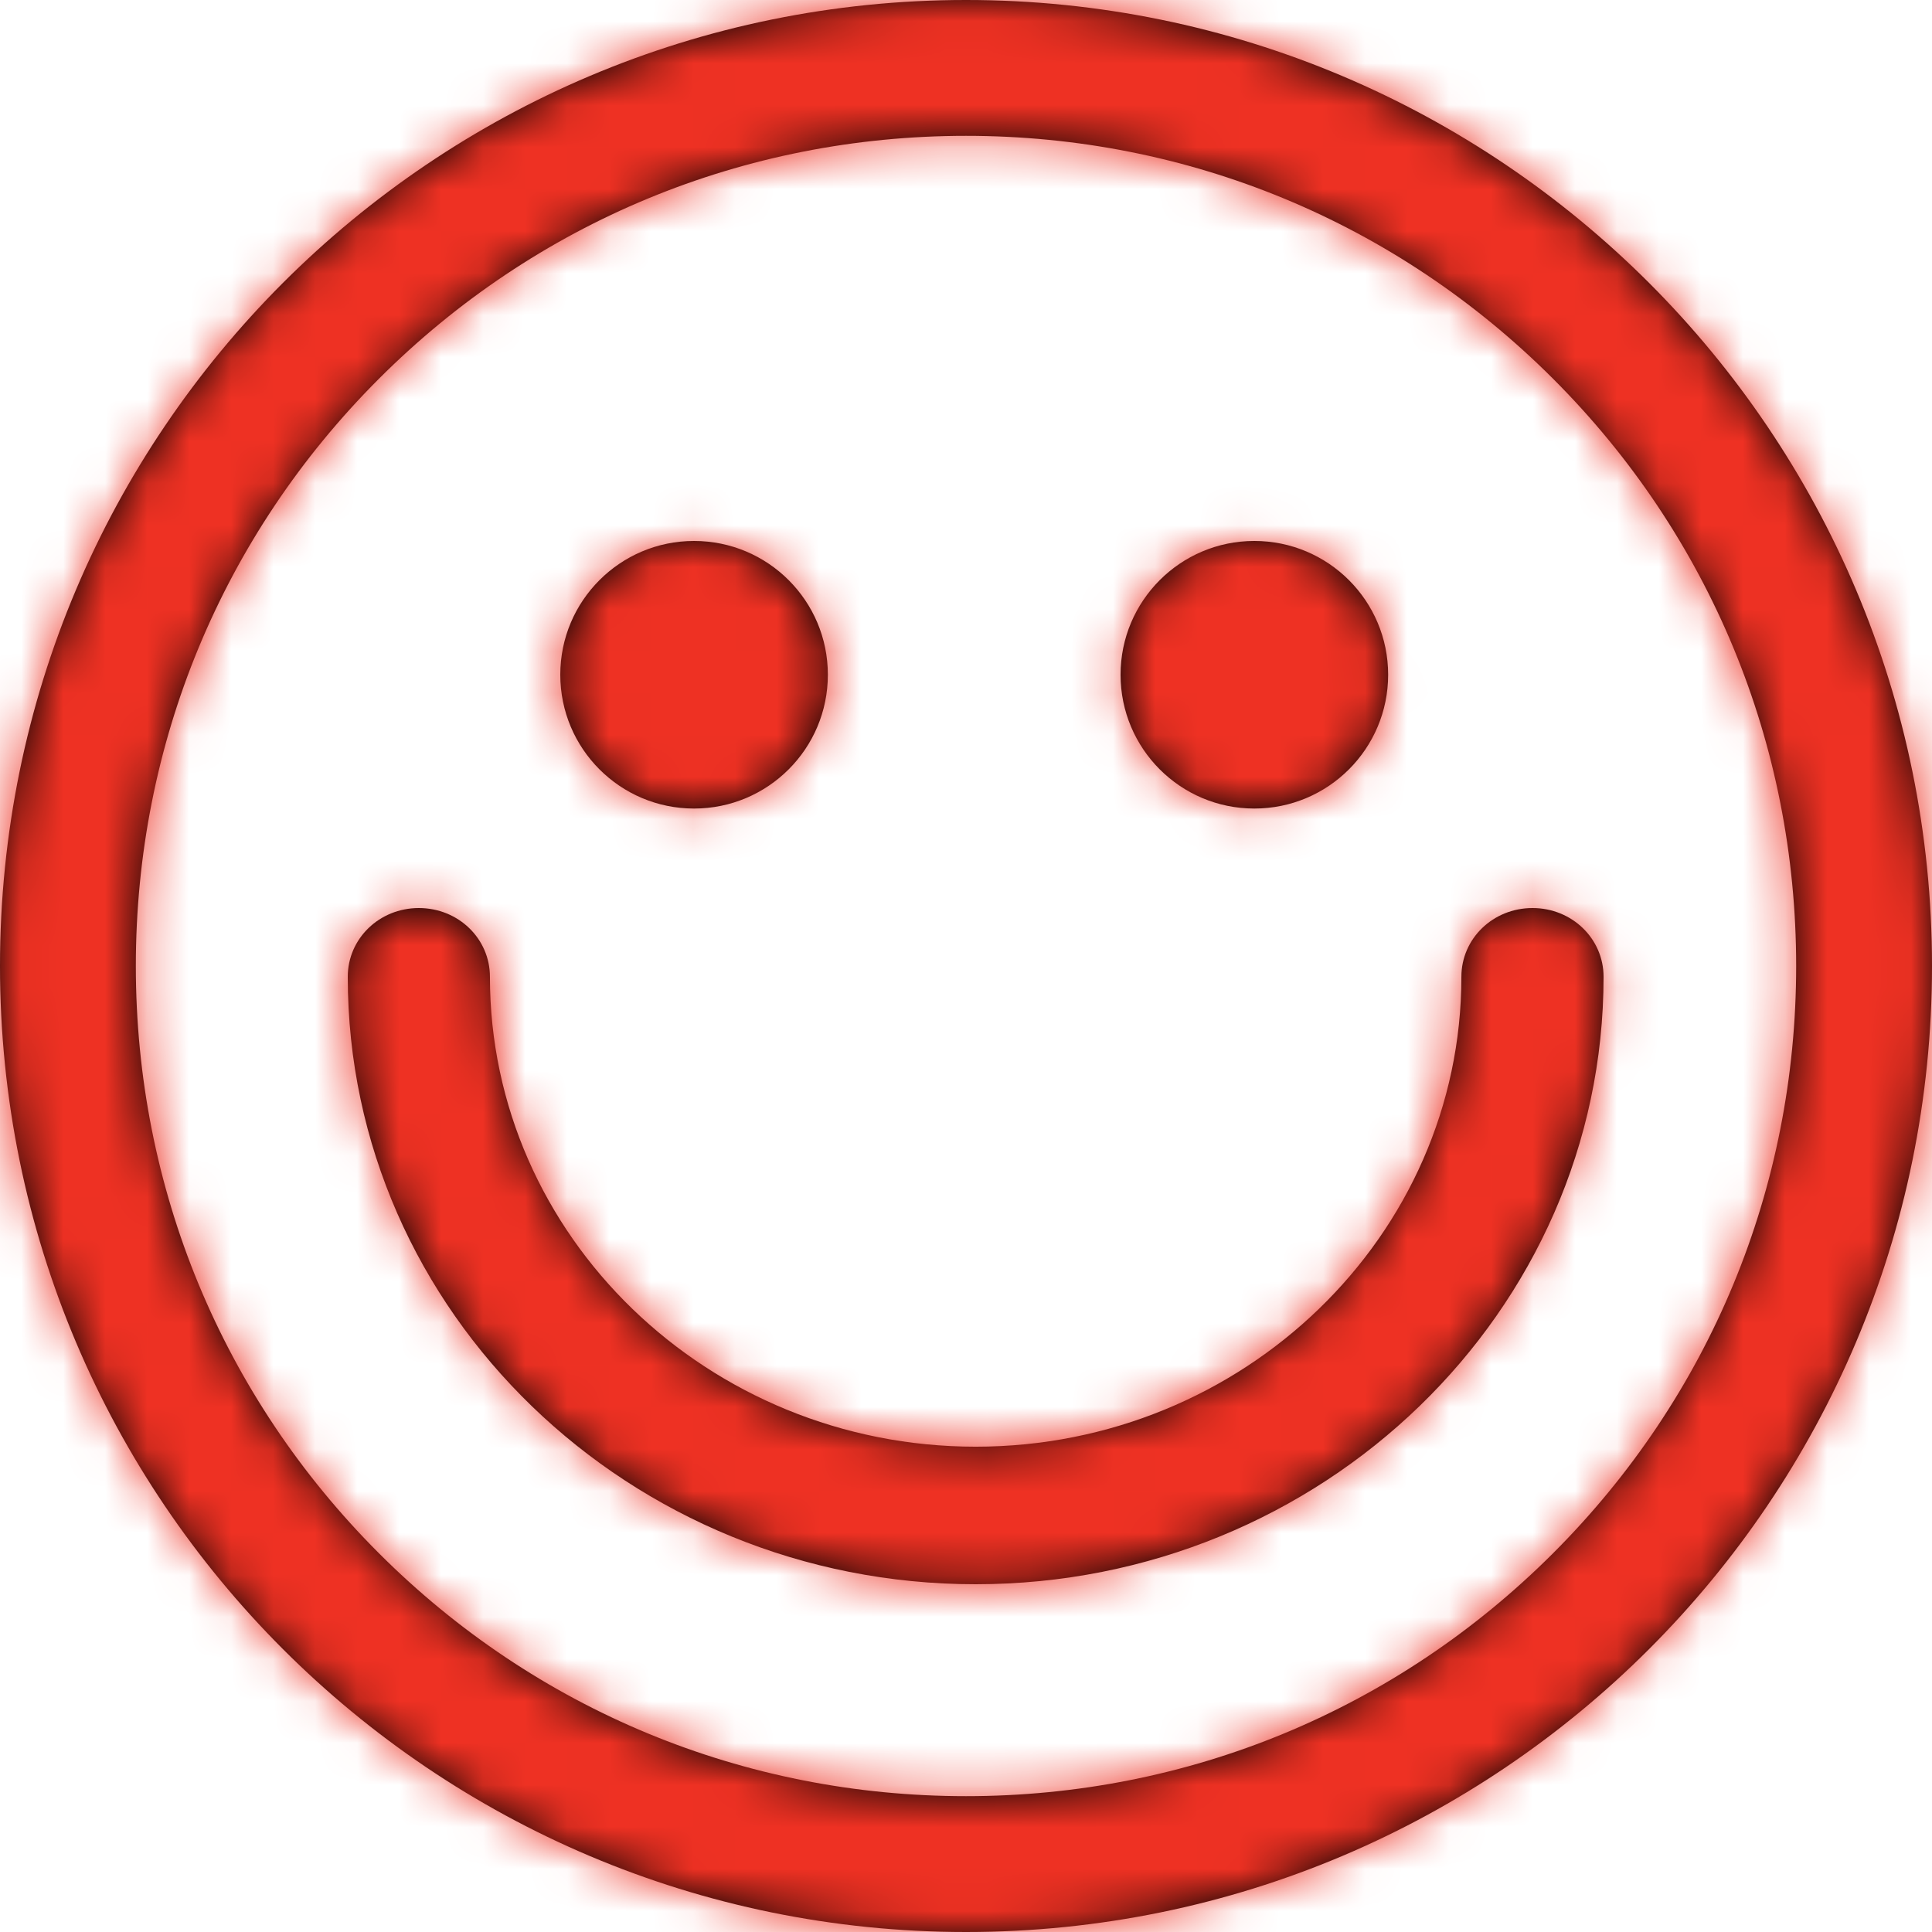
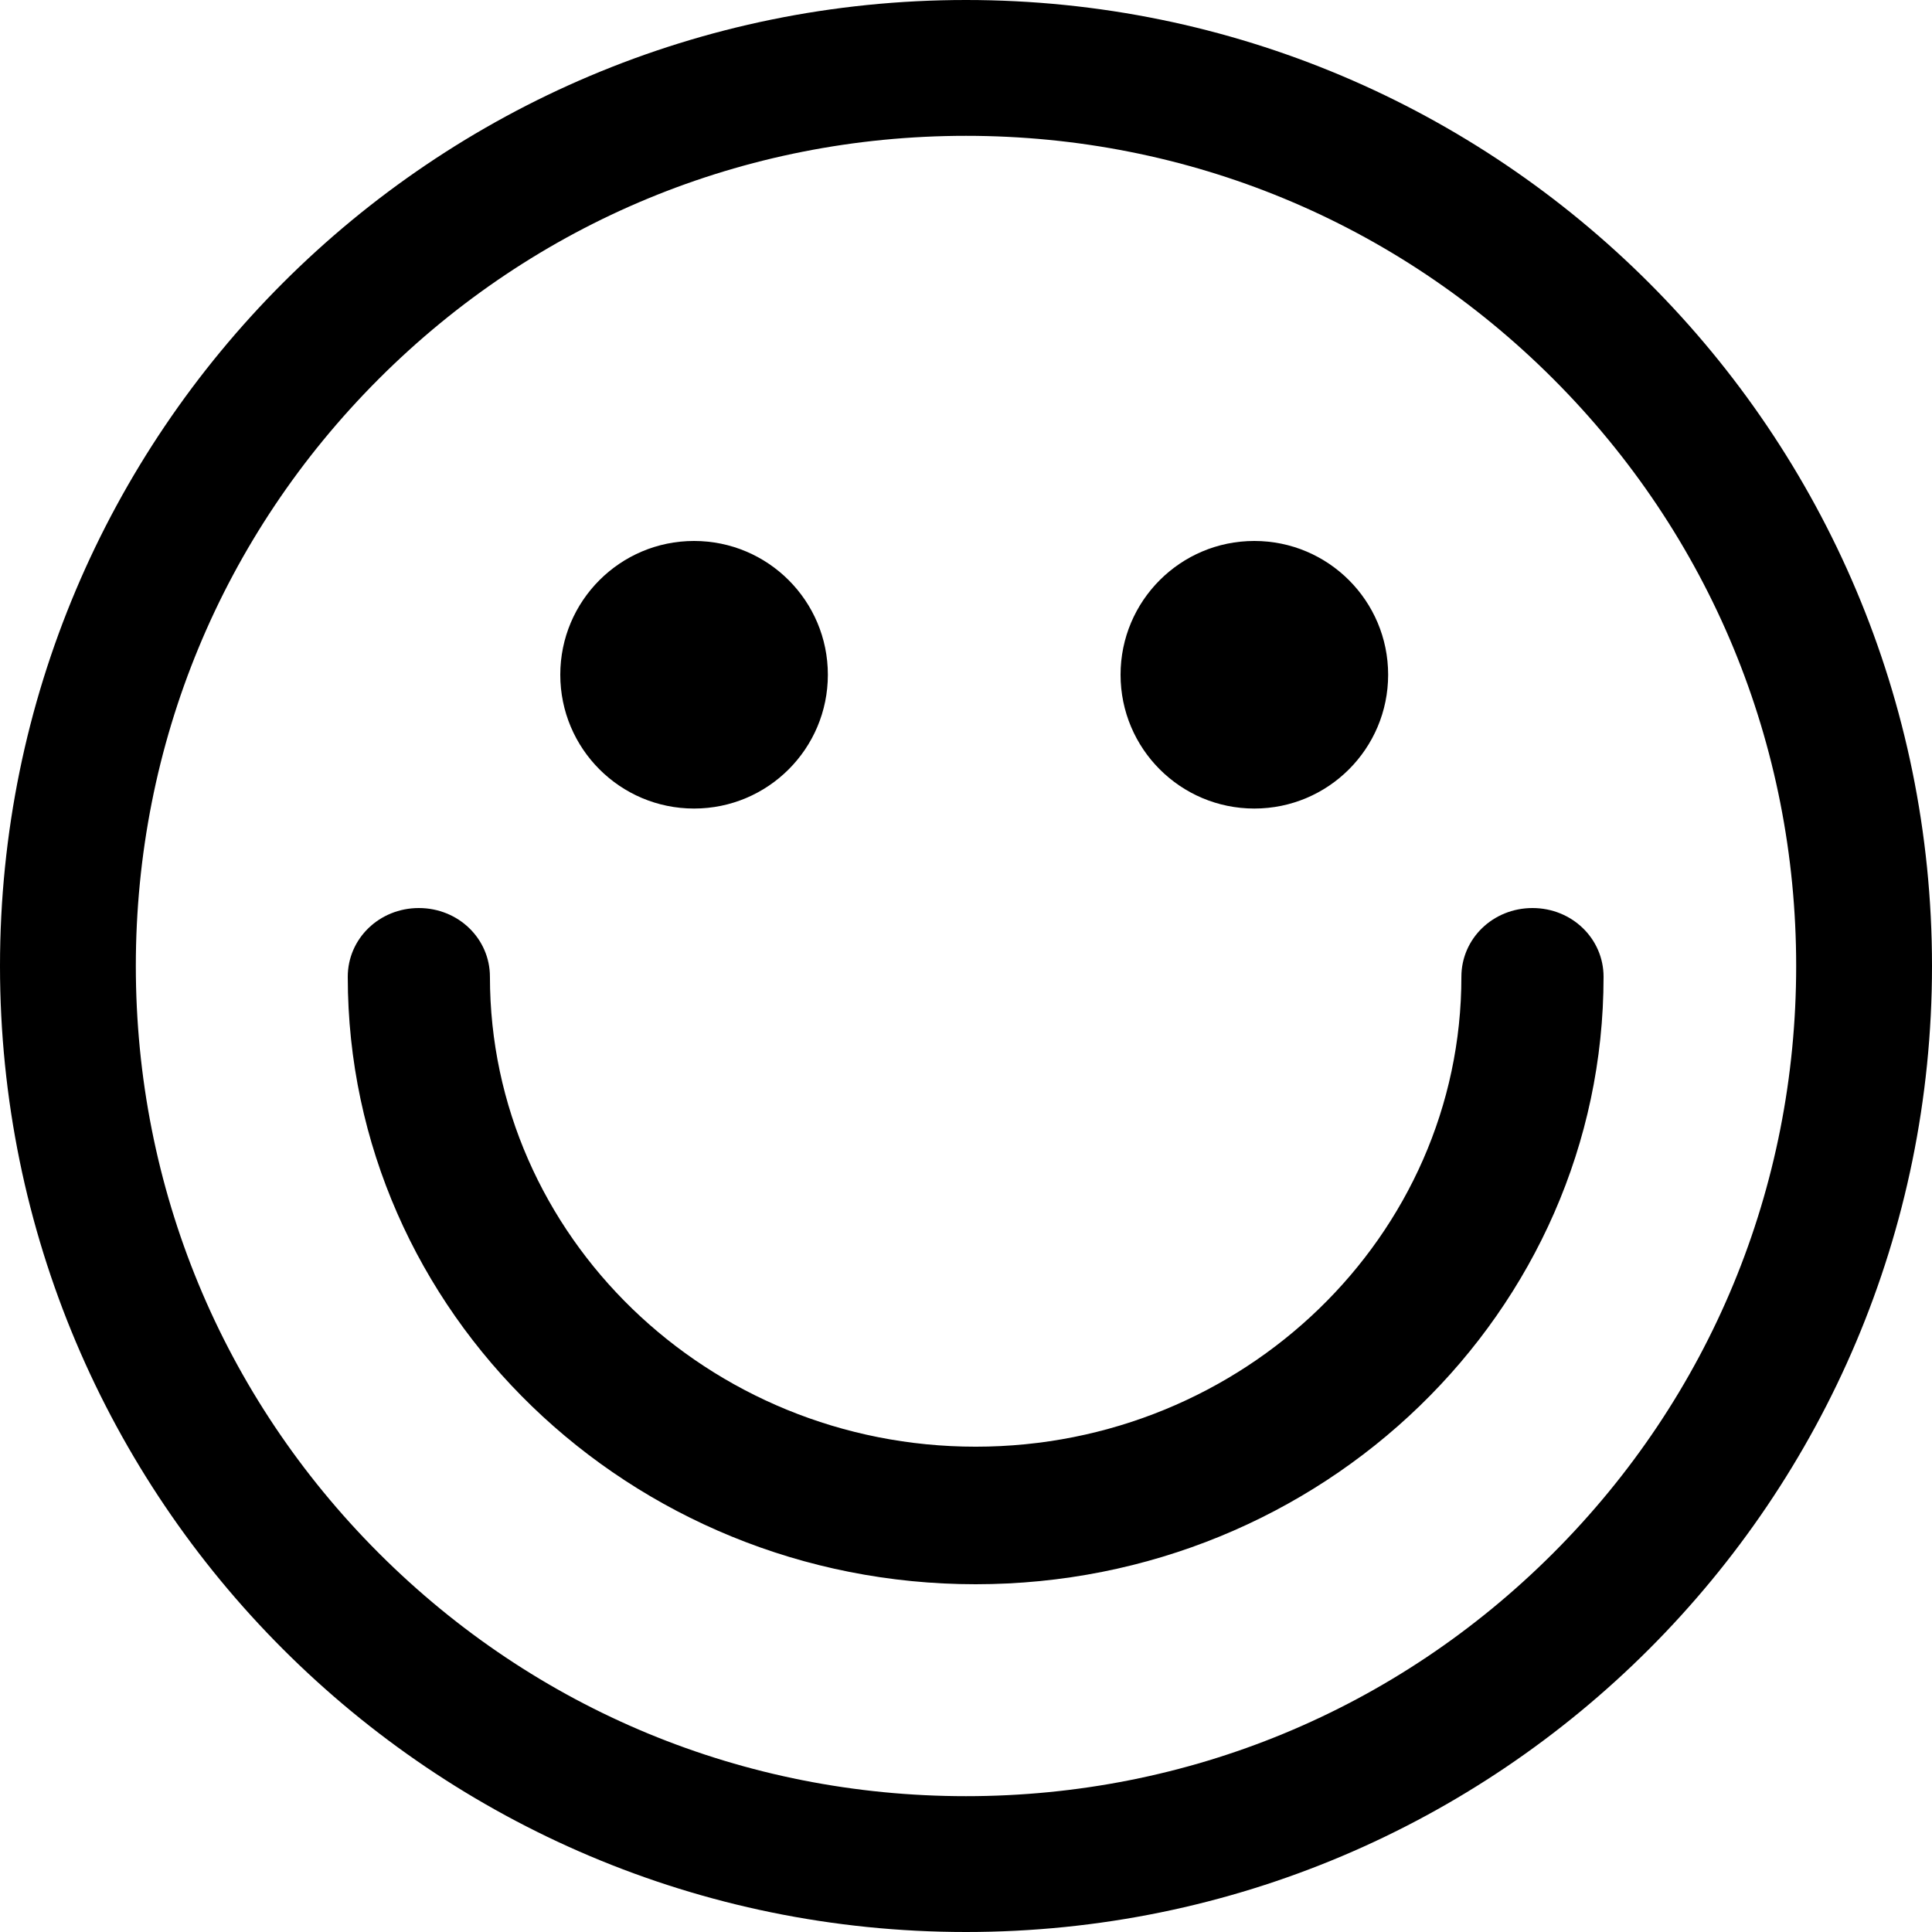
<svg xmlns="http://www.w3.org/2000/svg" xmlns:xlink="http://www.w3.org/1999/xlink" width="46px" height="46px" viewBox="0 0 46 46" version="1.1">
  <title>svg / customers</title>
  <defs>
    <path d="M23,0 C35.704,0 46,10.296 46,23 C46,35.704 35.704,46 23,46 C10.296,46 0,35.704 0,23 C0,10.296 10.296,0 23,0 Z M23,3.234 C17.717,3.234 12.758,5.283 9.02,9.02 C5.283,12.758 3.234,17.717 3.234,23 C3.234,28.283 5.283,33.242 9.02,36.98 C12.758,40.717 17.717,42.766 23,42.766 C28.283,42.766 33.242,40.717 36.98,36.98 C40.717,33.242 42.766,28.283 42.766,23 C42.766,17.717 40.717,12.758 36.98,9.02 C33.242,5.283 28.283,3.234 23,3.234 Z M36.488,21.62 C37.428,21.62 38.18,22.348 38.18,23.257 C38.18,31.225 31.485,37.72 23.23,37.72 C14.993,37.72 8.28,31.244 8.28,23.257 C8.28,22.348 9.032,21.62 9.972,21.62 C10.913,21.62 11.665,22.348 11.665,23.257 C11.665,29.424 16.855,34.445 23.23,34.445 C29.605,34.445 34.795,29.424 34.795,23.257 C34.795,22.348 35.547,21.62 36.488,21.62 Z M16.525,12.88 C18.285,12.88 19.711,14.306 19.711,16.065 C19.711,17.825 18.285,19.251 16.525,19.251 C14.766,19.251 13.34,17.825 13.34,16.065 C13.34,14.306 14.766,12.88 16.525,12.88 Z M29.865,12.88 C31.625,12.88 33.051,14.306 33.051,16.065 C33.051,17.825 31.625,19.251 29.865,19.251 C28.106,19.251 26.68,17.825 26.68,16.065 C26.68,14.306 28.106,12.88 29.865,12.88 Z" id="path-1" />
  </defs>
  <g id="svg-/-customers" stroke="none" stroke-width="1" fill="none" fill-rule="evenodd">
    <g id="Colour-swatch-/-Universal-/-Charcoal-Grey">
      <mask id="mask-2" fill="white">
        <use xlink:href="#path-1" />
      </mask>
      <use id="Mask" fill="#000000" xlink:href="#path-1" />
      <g mask="url(#mask-2)" fill="#EE3123" id="Rectangle-2">
-         <polygon points="0 0 46 0 46 46 0 46" />
-       </g>
+         </g>
    </g>
  </g>
</svg>